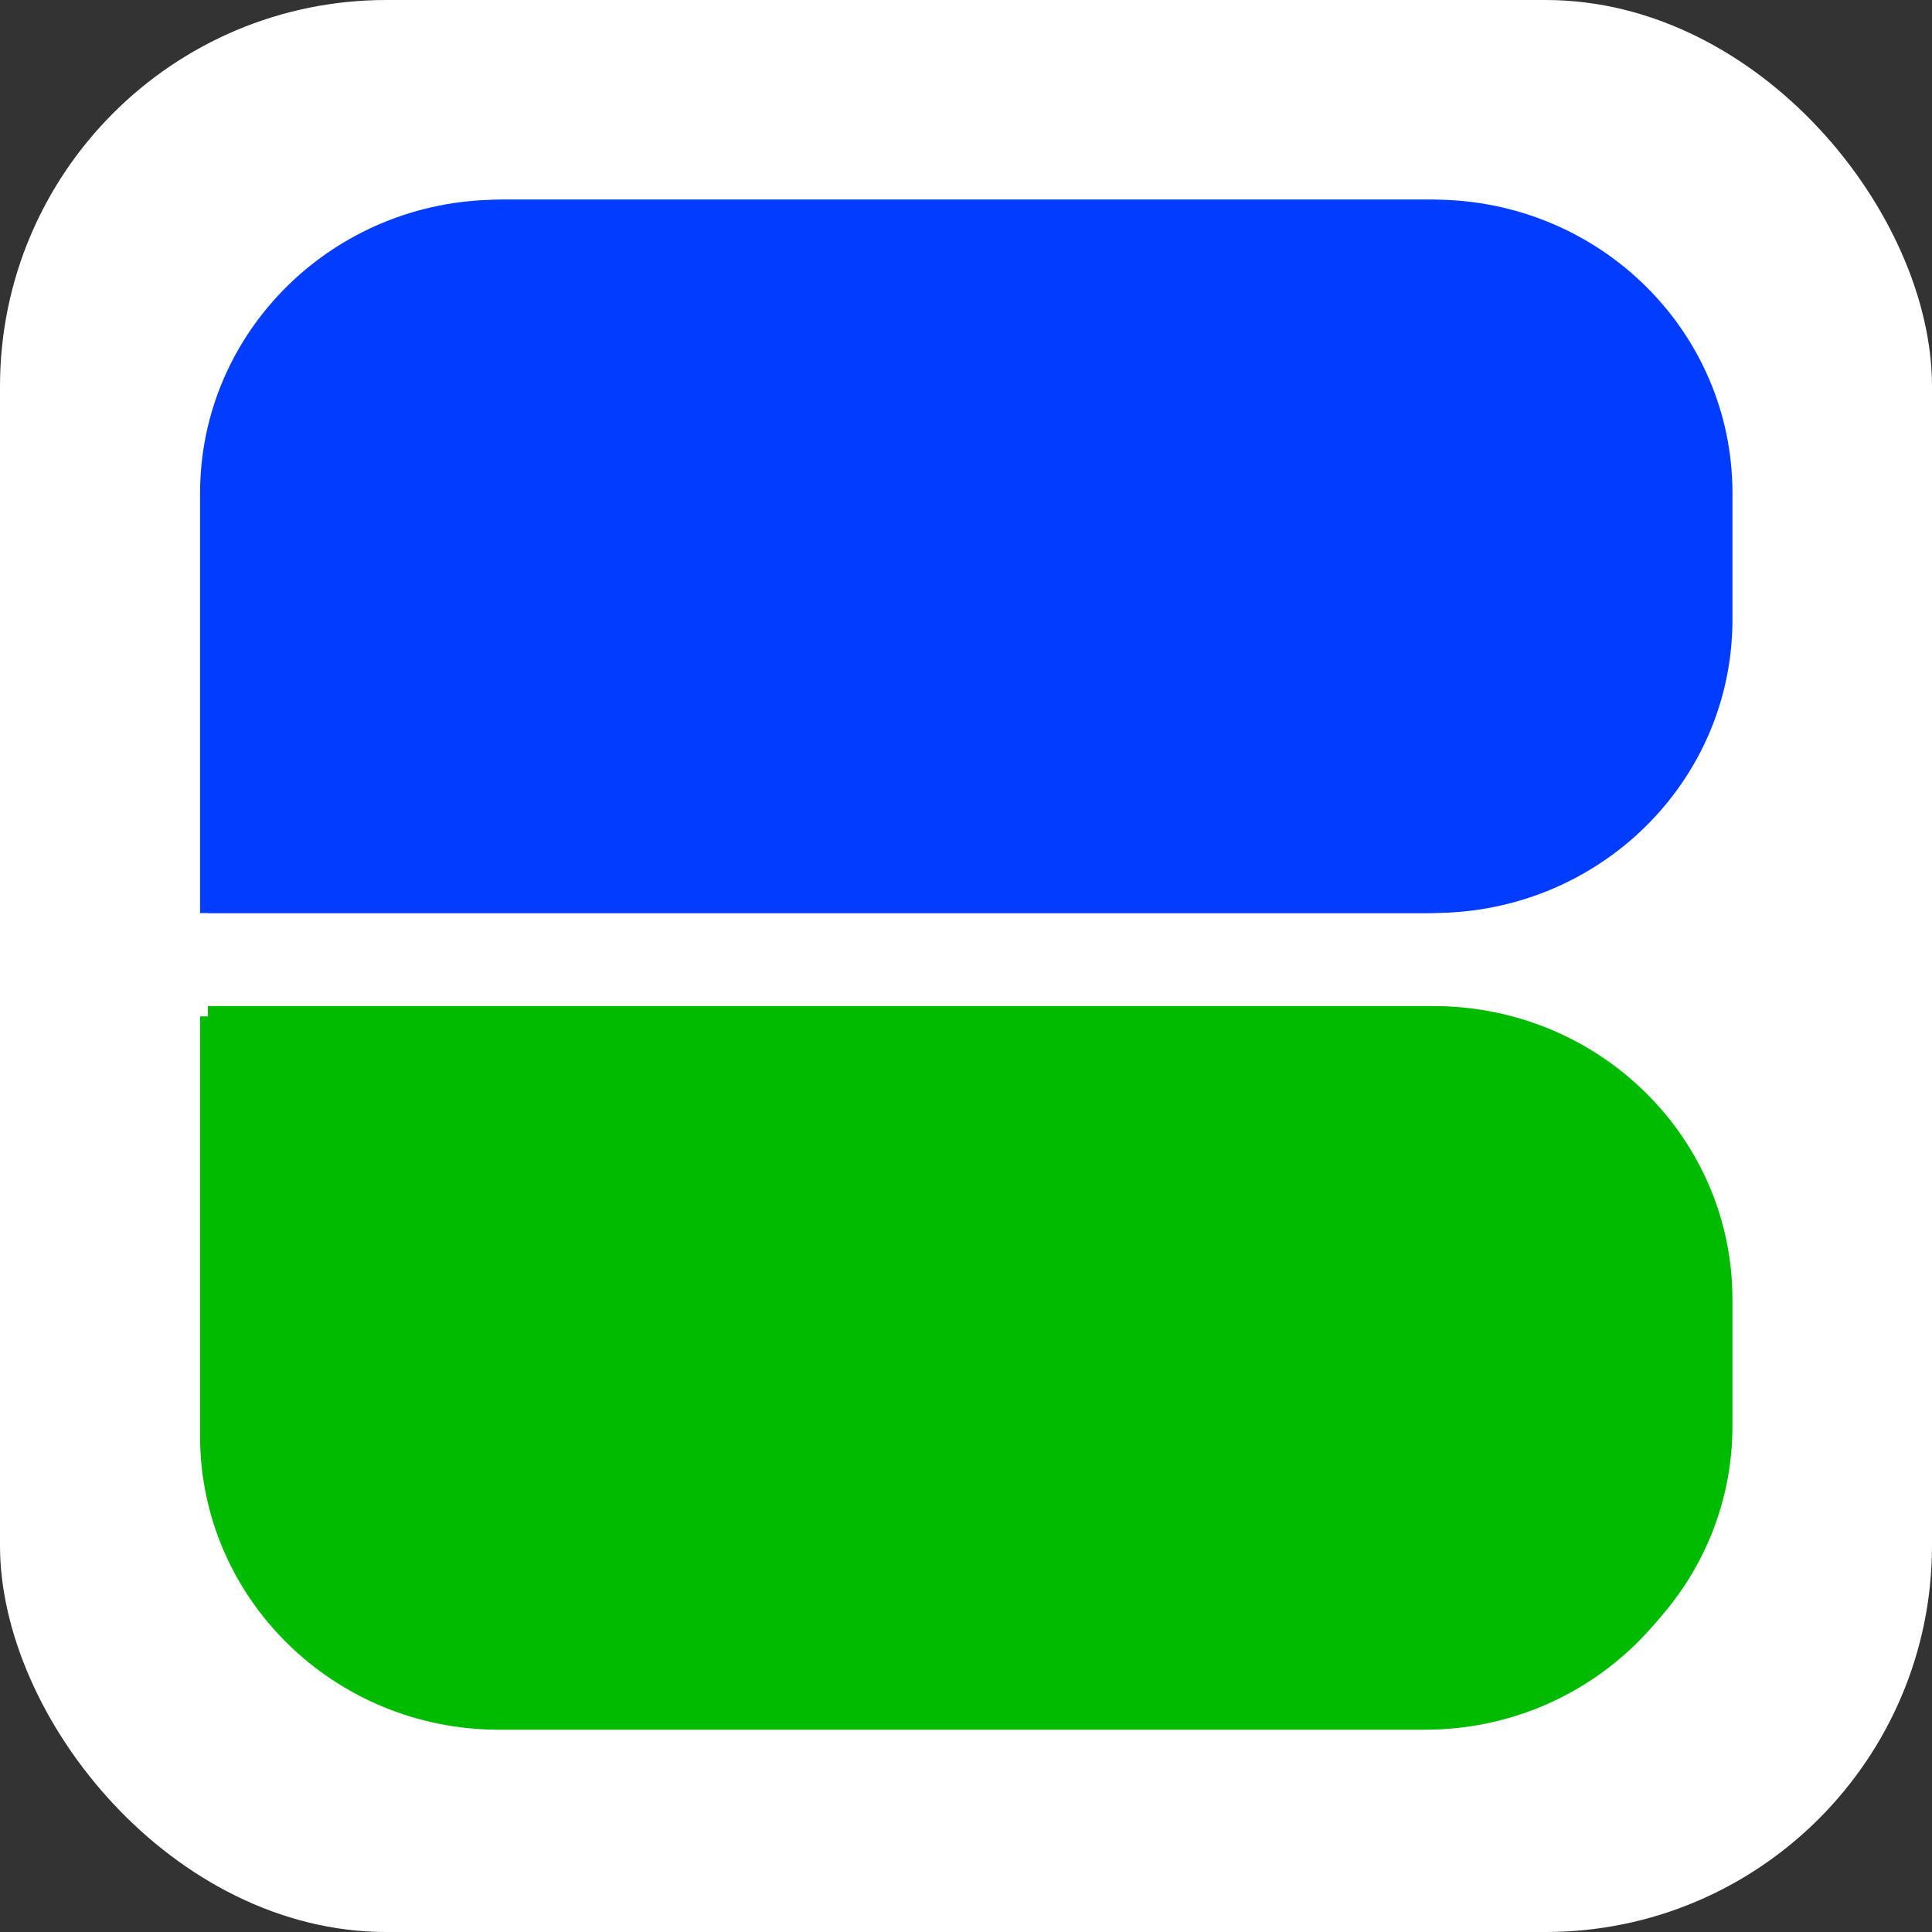
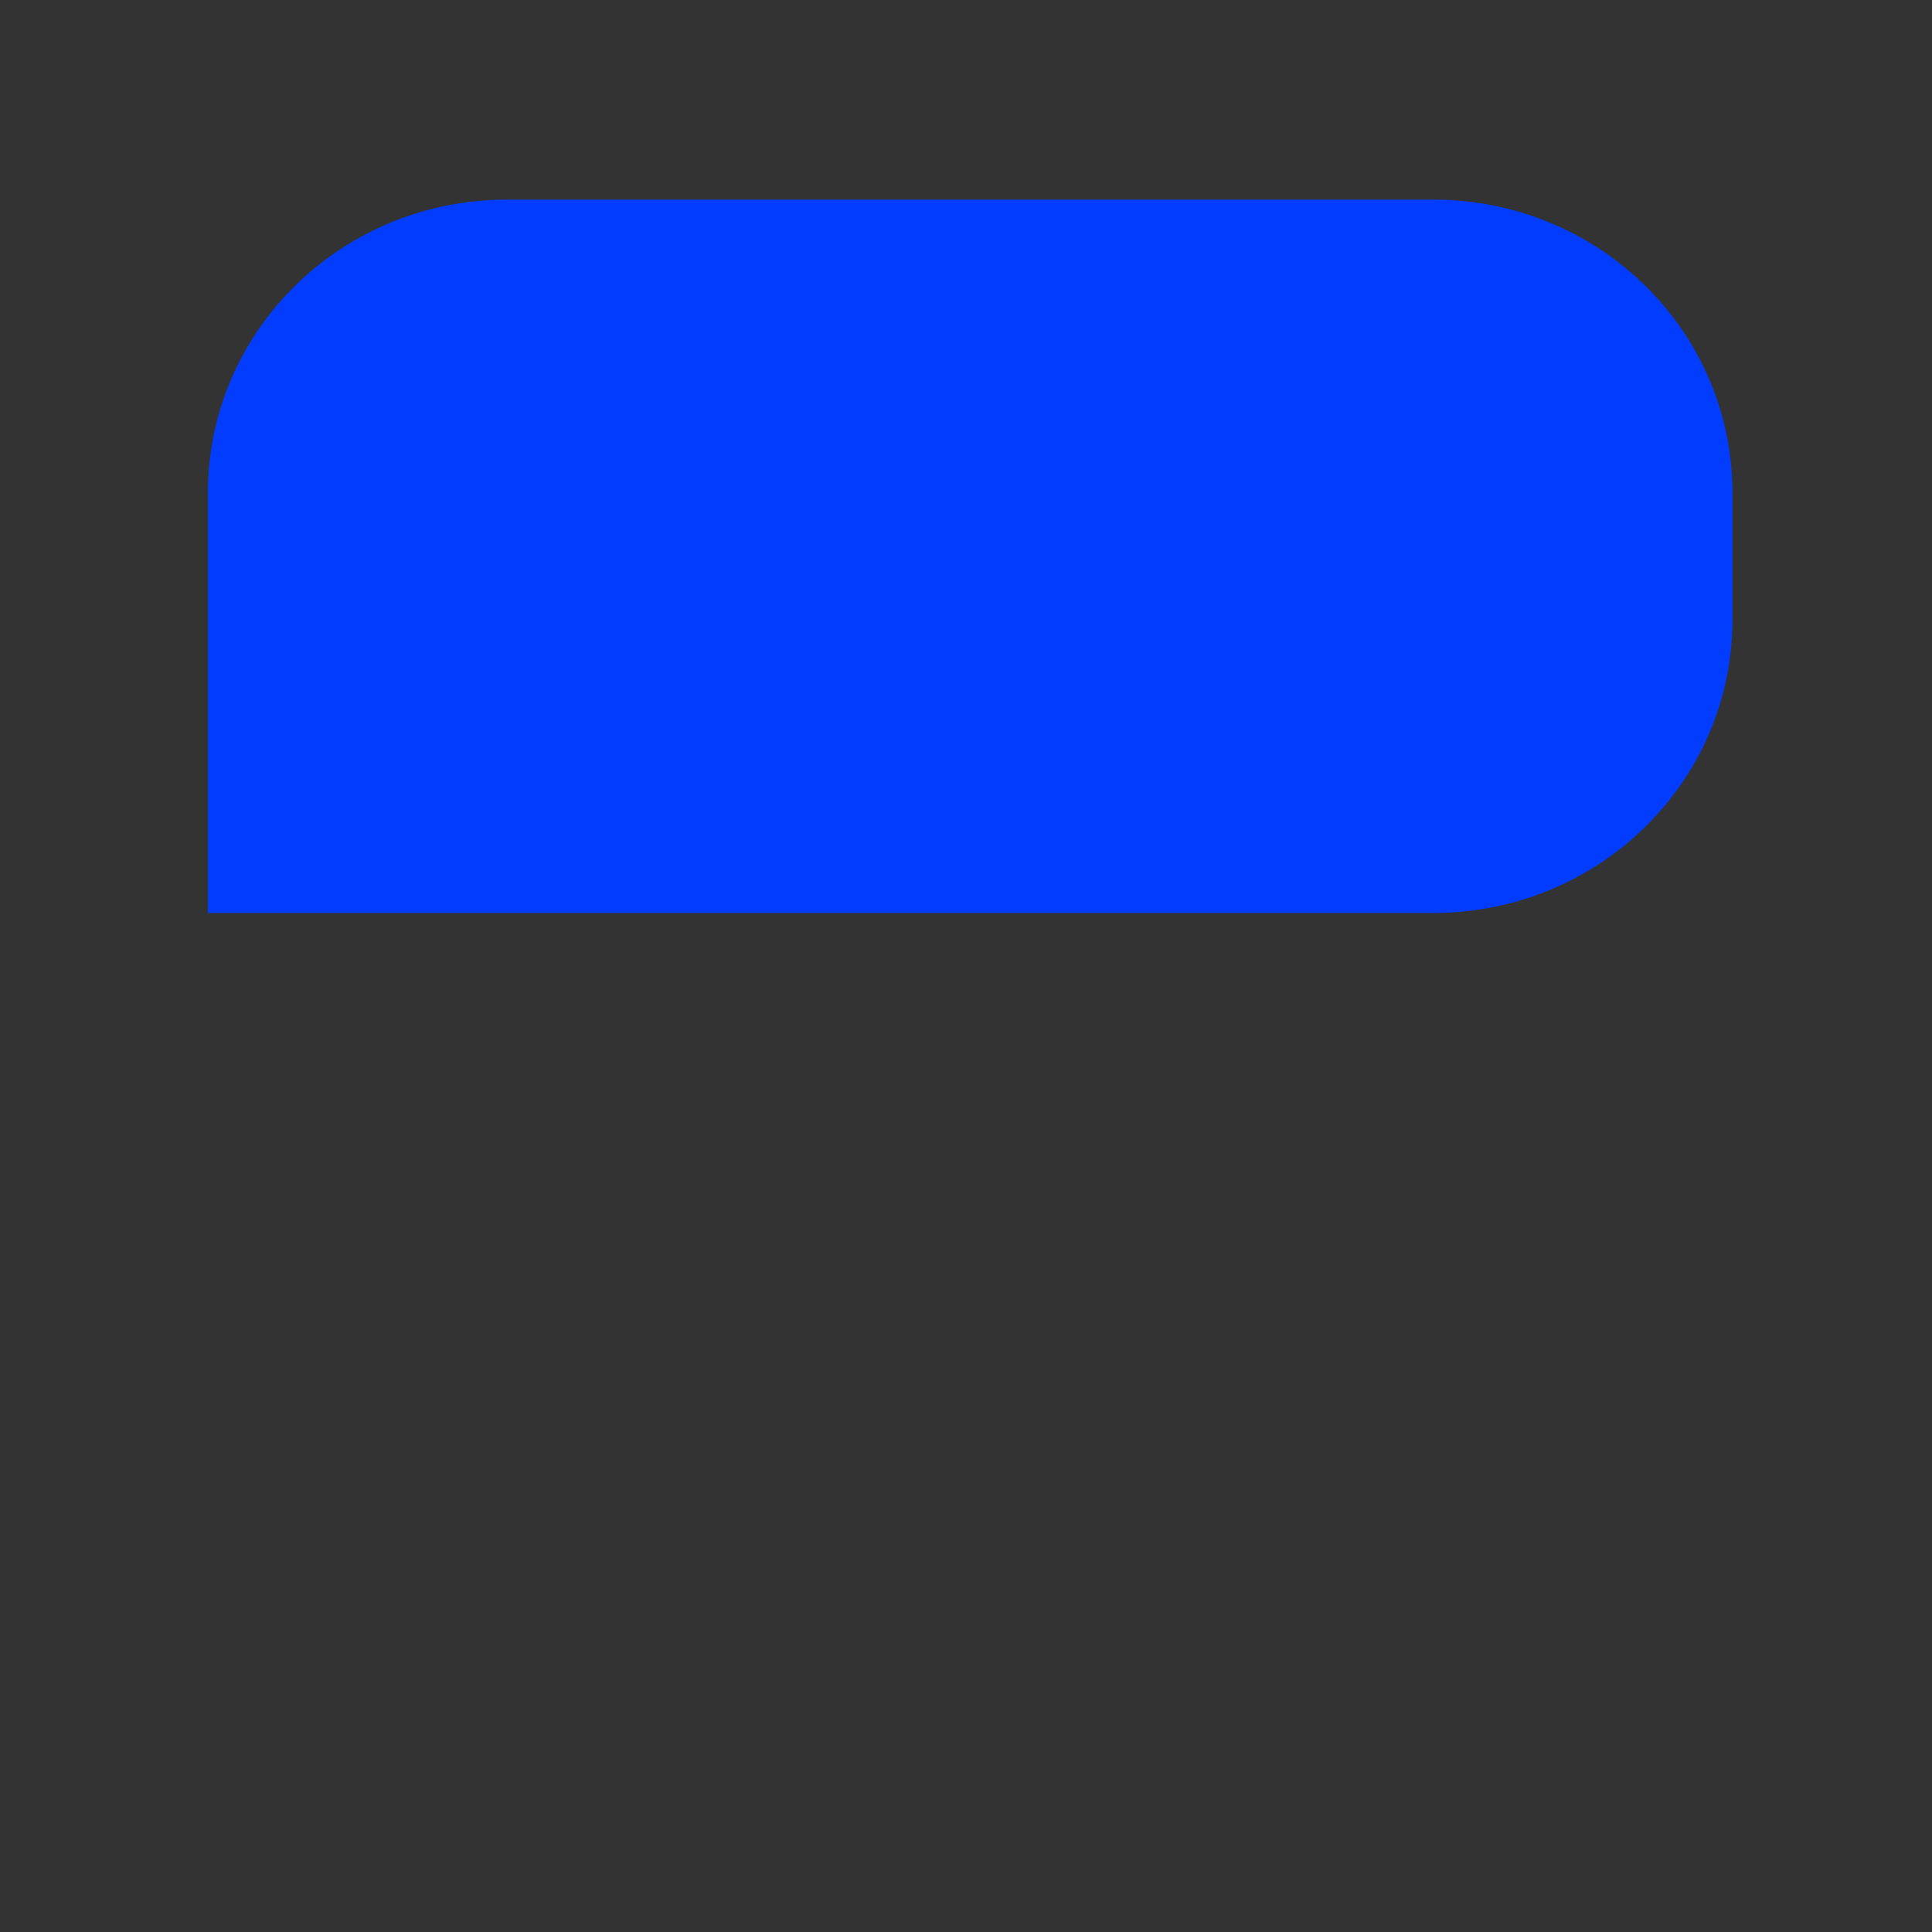
<svg xmlns="http://www.w3.org/2000/svg" version="1.1" width="1000" height="1000">
  <rect width="100%" height="100%" fill="#333333" stroke="none" />
-   <rect width="1000" height="1000" rx="200" ry="200" fill="#ffffff" />
  <g transform="matrix(3.077,0,0,3.077,99.742,101.442)">
    <svg version="1.1" width="260" height="260">
      <svg width="260" height="260" viewBox="0 0 260 260" fill="none">
        <path d="M208.677 0.611C236.527 0.611 259.01 22.662 259.01 49.977V71.245C259.01 98.56 236.527 120.611 208.677 120.611H2.56V49.977C2.56 22.662 25.043 0.611 52.892 0.611H208.677Z" fill="#023DFF" />
-         <path d="M208.677 256.268C236.526 256.268 259.009 234.217 259.009 206.902V185.633C259.009 158.319 236.526 136.268 208.677 136.268H2.56V206.902C2.56 234.217 25.043 256.268 52.892 256.268H208.677Z" fill="#00BB00" />
-         <path d="M207.246 0.627C235.028 0.627 257.551 22.739 257.551 50.016V71.237C257.551 98.515 235.028 120.627 207.246 120.627H1.239L1.239 50.016C1.239 22.739 23.761 0.627 51.543 0.627L207.246 0.627Z" fill="#023DFF" />
-         <path d="M207.247 258C235.029 258 257.552 235.888 257.552 208.61V187.389C257.552 160.112 235.029 138 207.247 138H1.24L1.24 208.61C1.24 235.888 23.762 258 51.544 258H207.247Z" fill="#00BB00" />
      </svg>
    </svg>
  </g>
</svg>